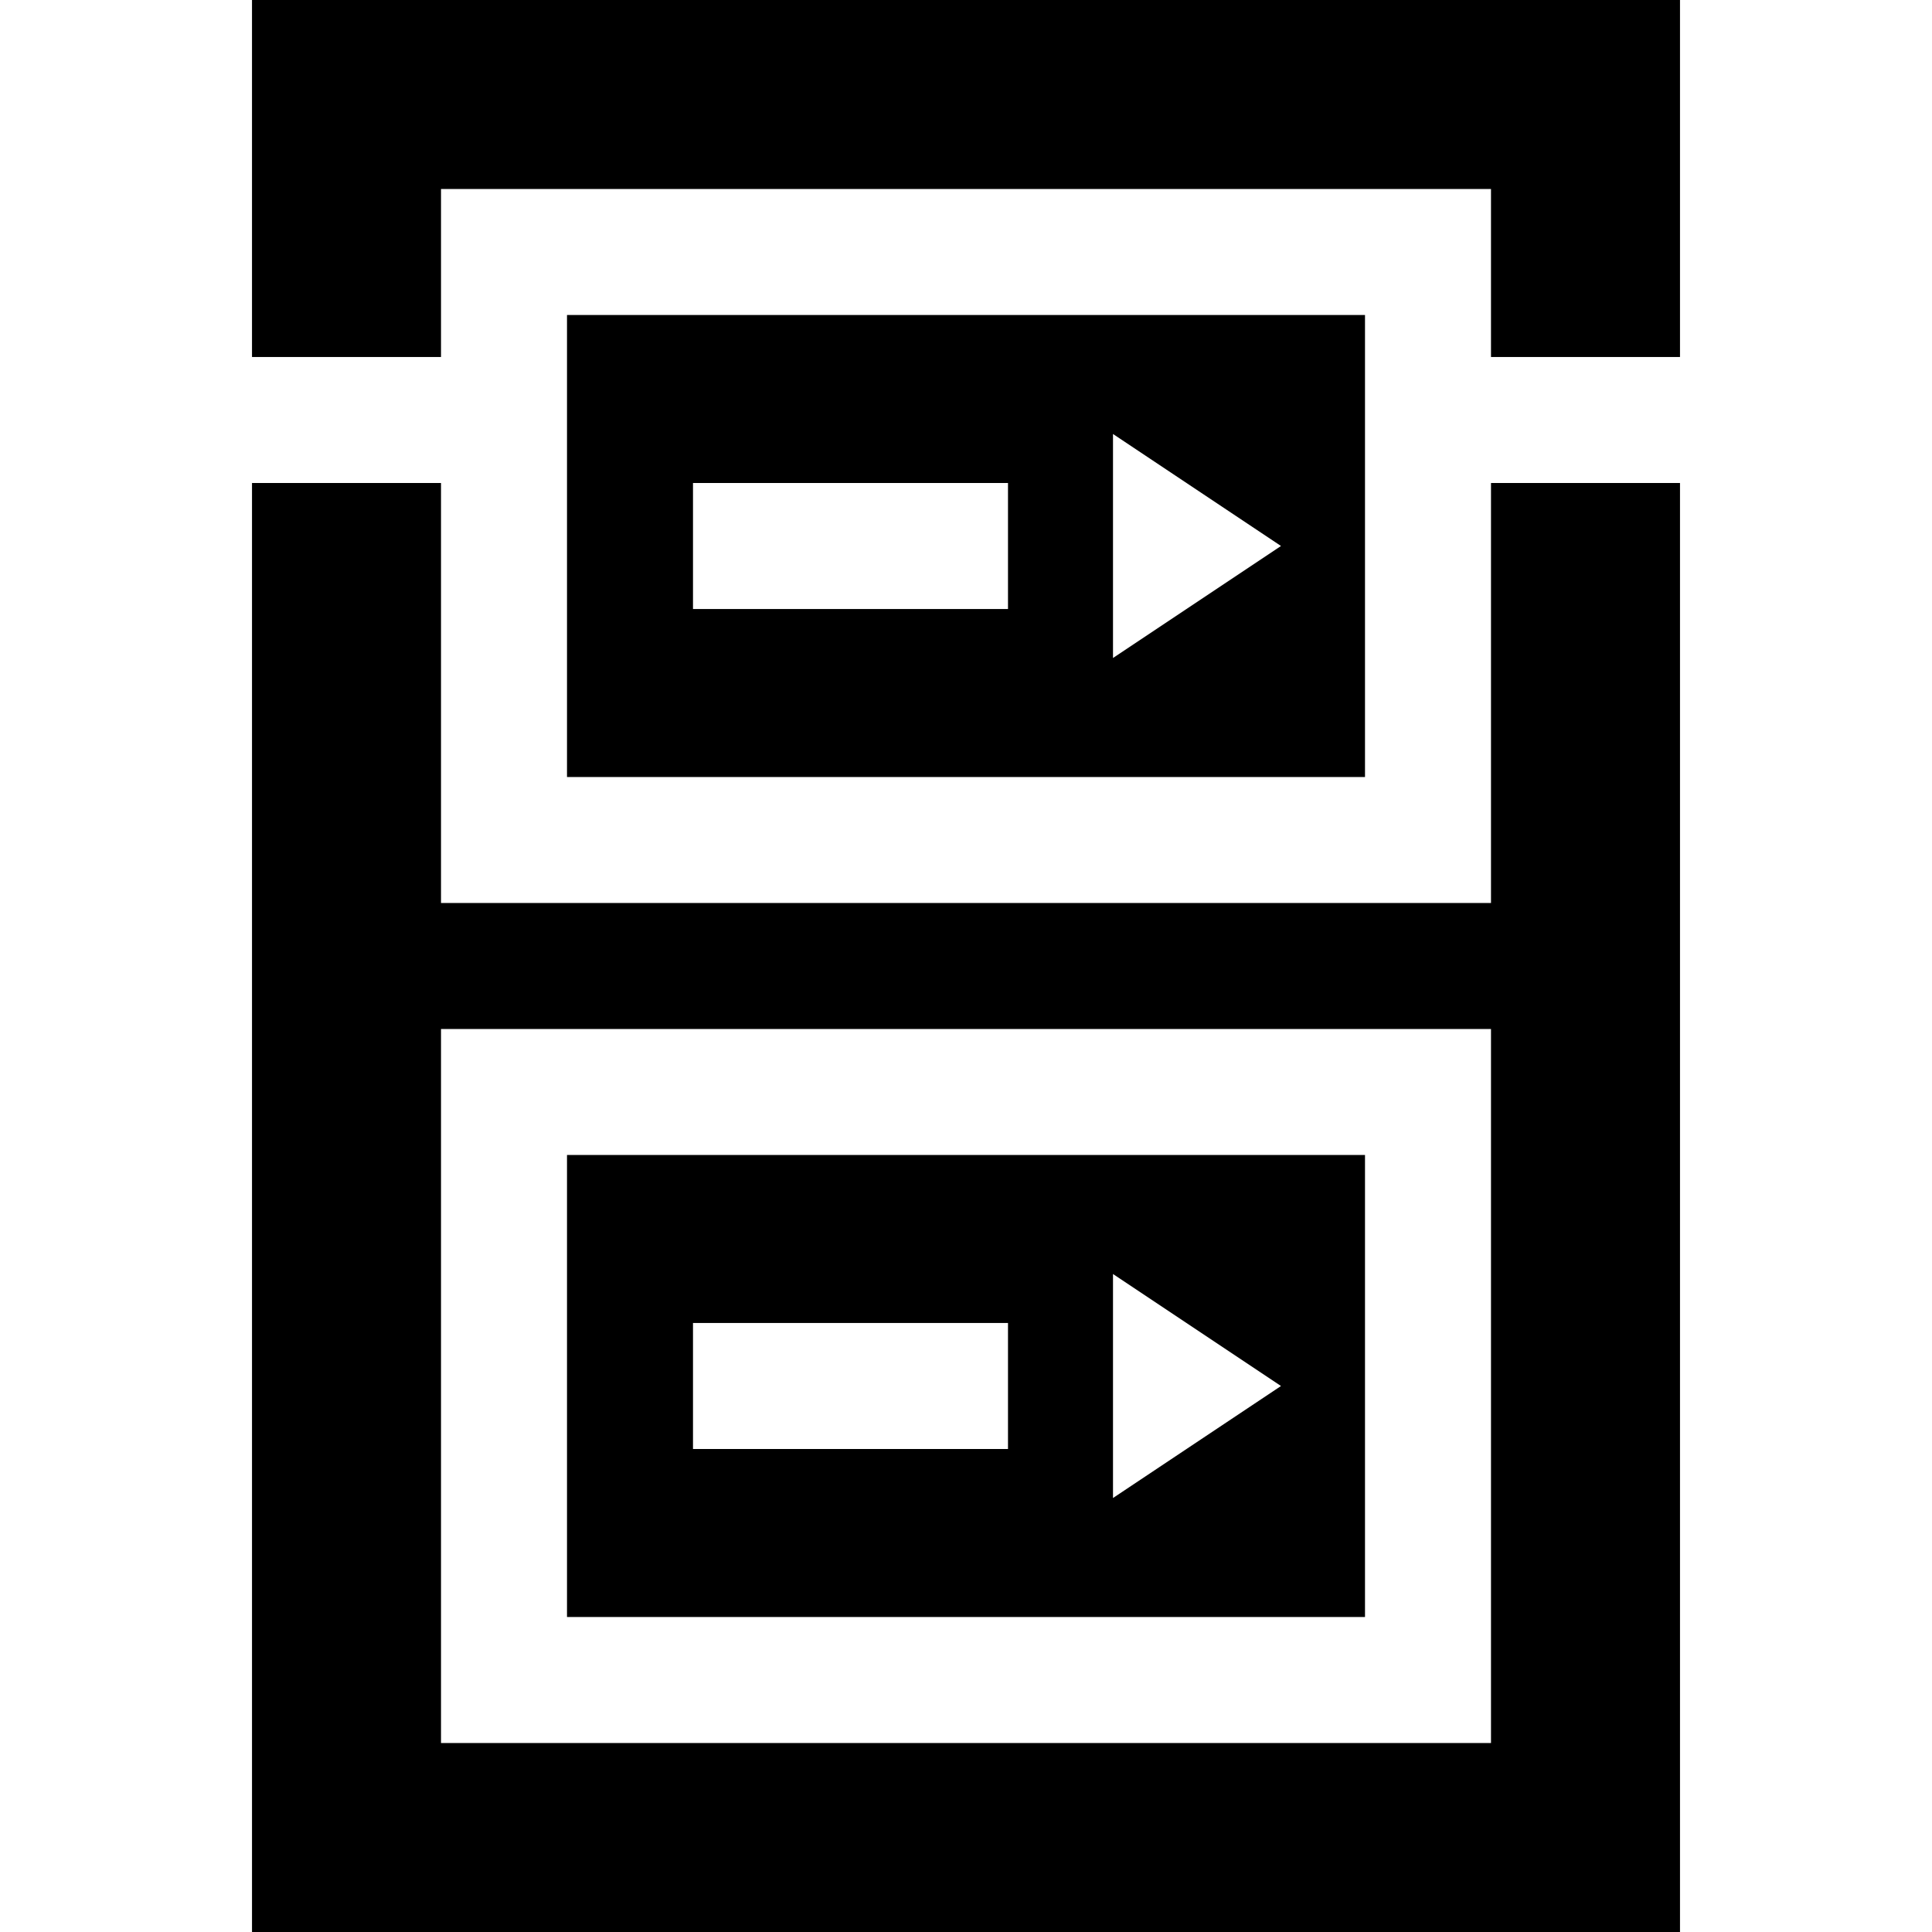
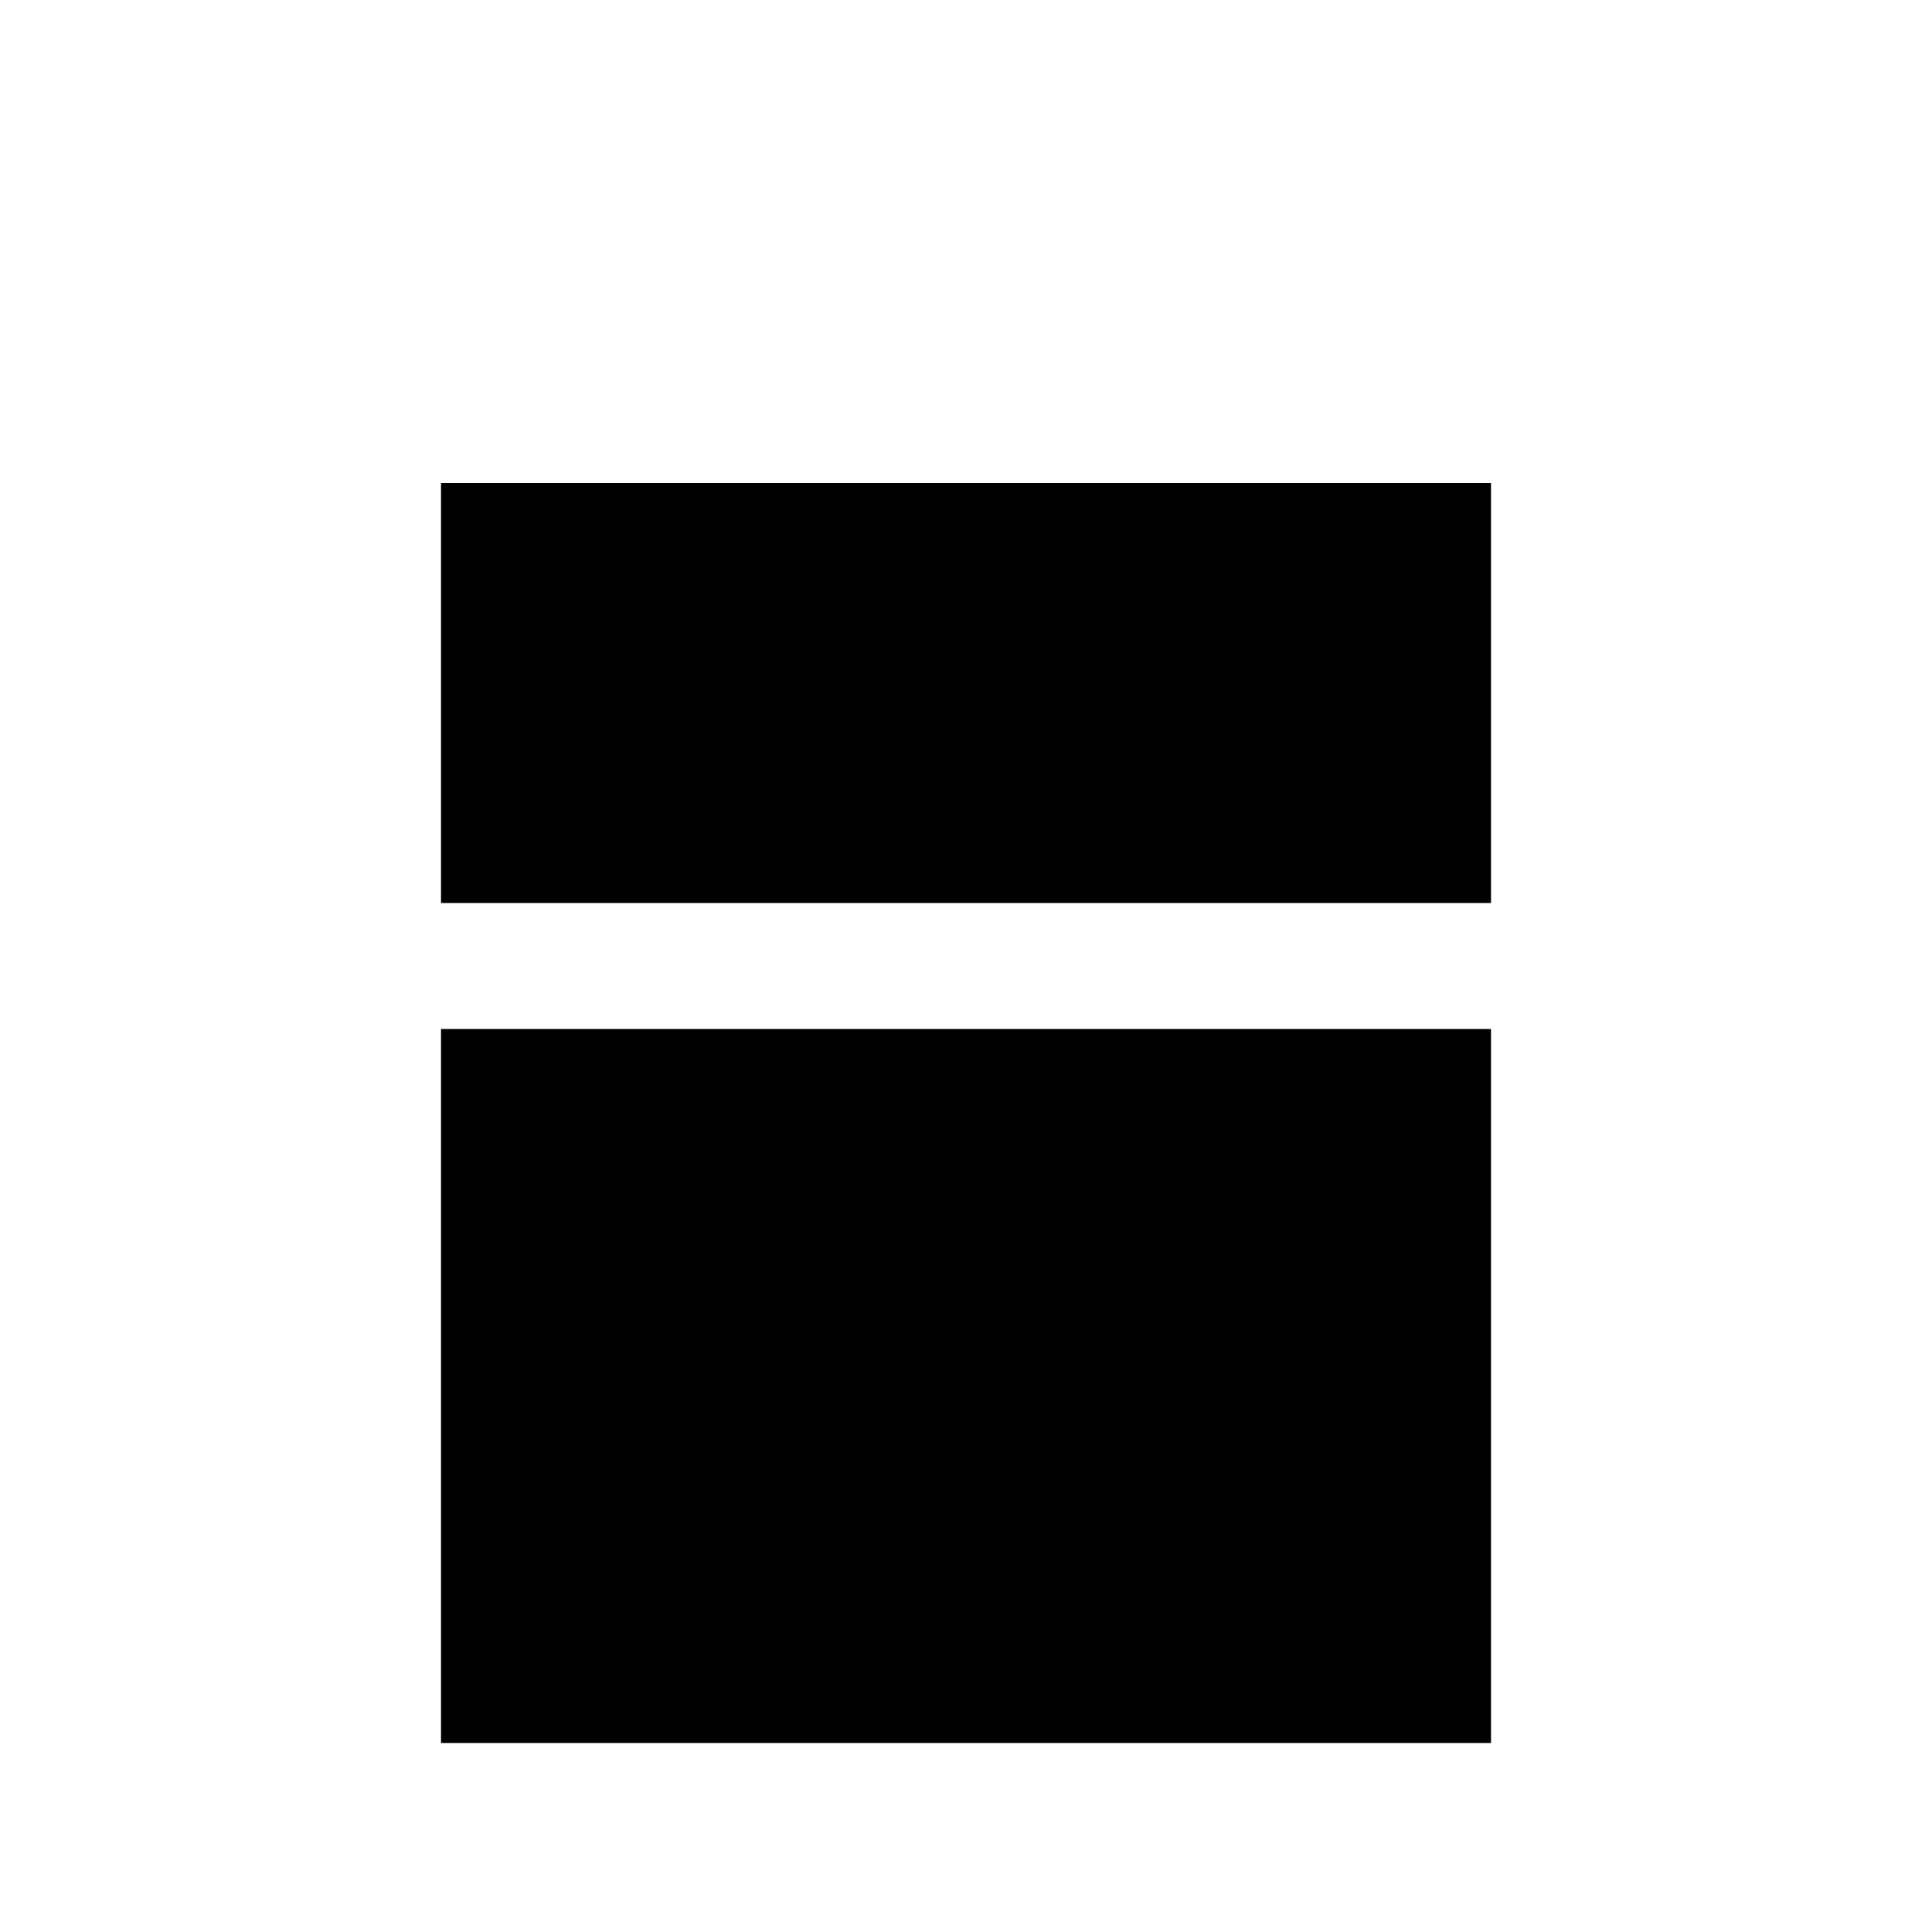
<svg xmlns="http://www.w3.org/2000/svg" fill="#000000" height="800px" width="800px" version="1.1" id="Layer_1" viewBox="0 0 512 512" xml:space="preserve">
  <g>
    <g>
-       <path d="M150.261,306.087v122.435h211.478V306.087H150.261z M267.13,384h-83.478v-33.391h83.478V384z M294.957,396.985v-59.361     l44.522,29.68L294.957,396.985z" />
+       </g>
+   </g>
+   <g>
+     <g>
+       <path d="M395.13,128v111.304H116.87V128H66.783h378.435V128H395.13z M395.13,461.913H116.87V272.696H395.13V461.913z" />
    </g>
  </g>
  <g>
    <g>
-       <path d="M395.13,128v111.304H116.87V128H66.783v384h378.435V128H395.13z M395.13,461.913H116.87V272.696H395.13V461.913z" />
-     </g>
+       </g>
  </g>
  <g>
    <g>
-       <polygon points="66.783,0 66.783,94.609 116.87,94.609 116.87,50.087 395.13,50.087 395.13,94.609 445.217,94.609 445.217,0   " />
-     </g>
-   </g>
-   <g>
-     <g>
-       <path d="M150.261,83.478v122.435h211.478V83.478H150.261z M267.13,161.391h-83.478V128h83.478V161.391z M294.957,174.376v-59.361     l44.522,29.68L294.957,174.376z" />
-     </g>
+       </g>
  </g>
</svg>